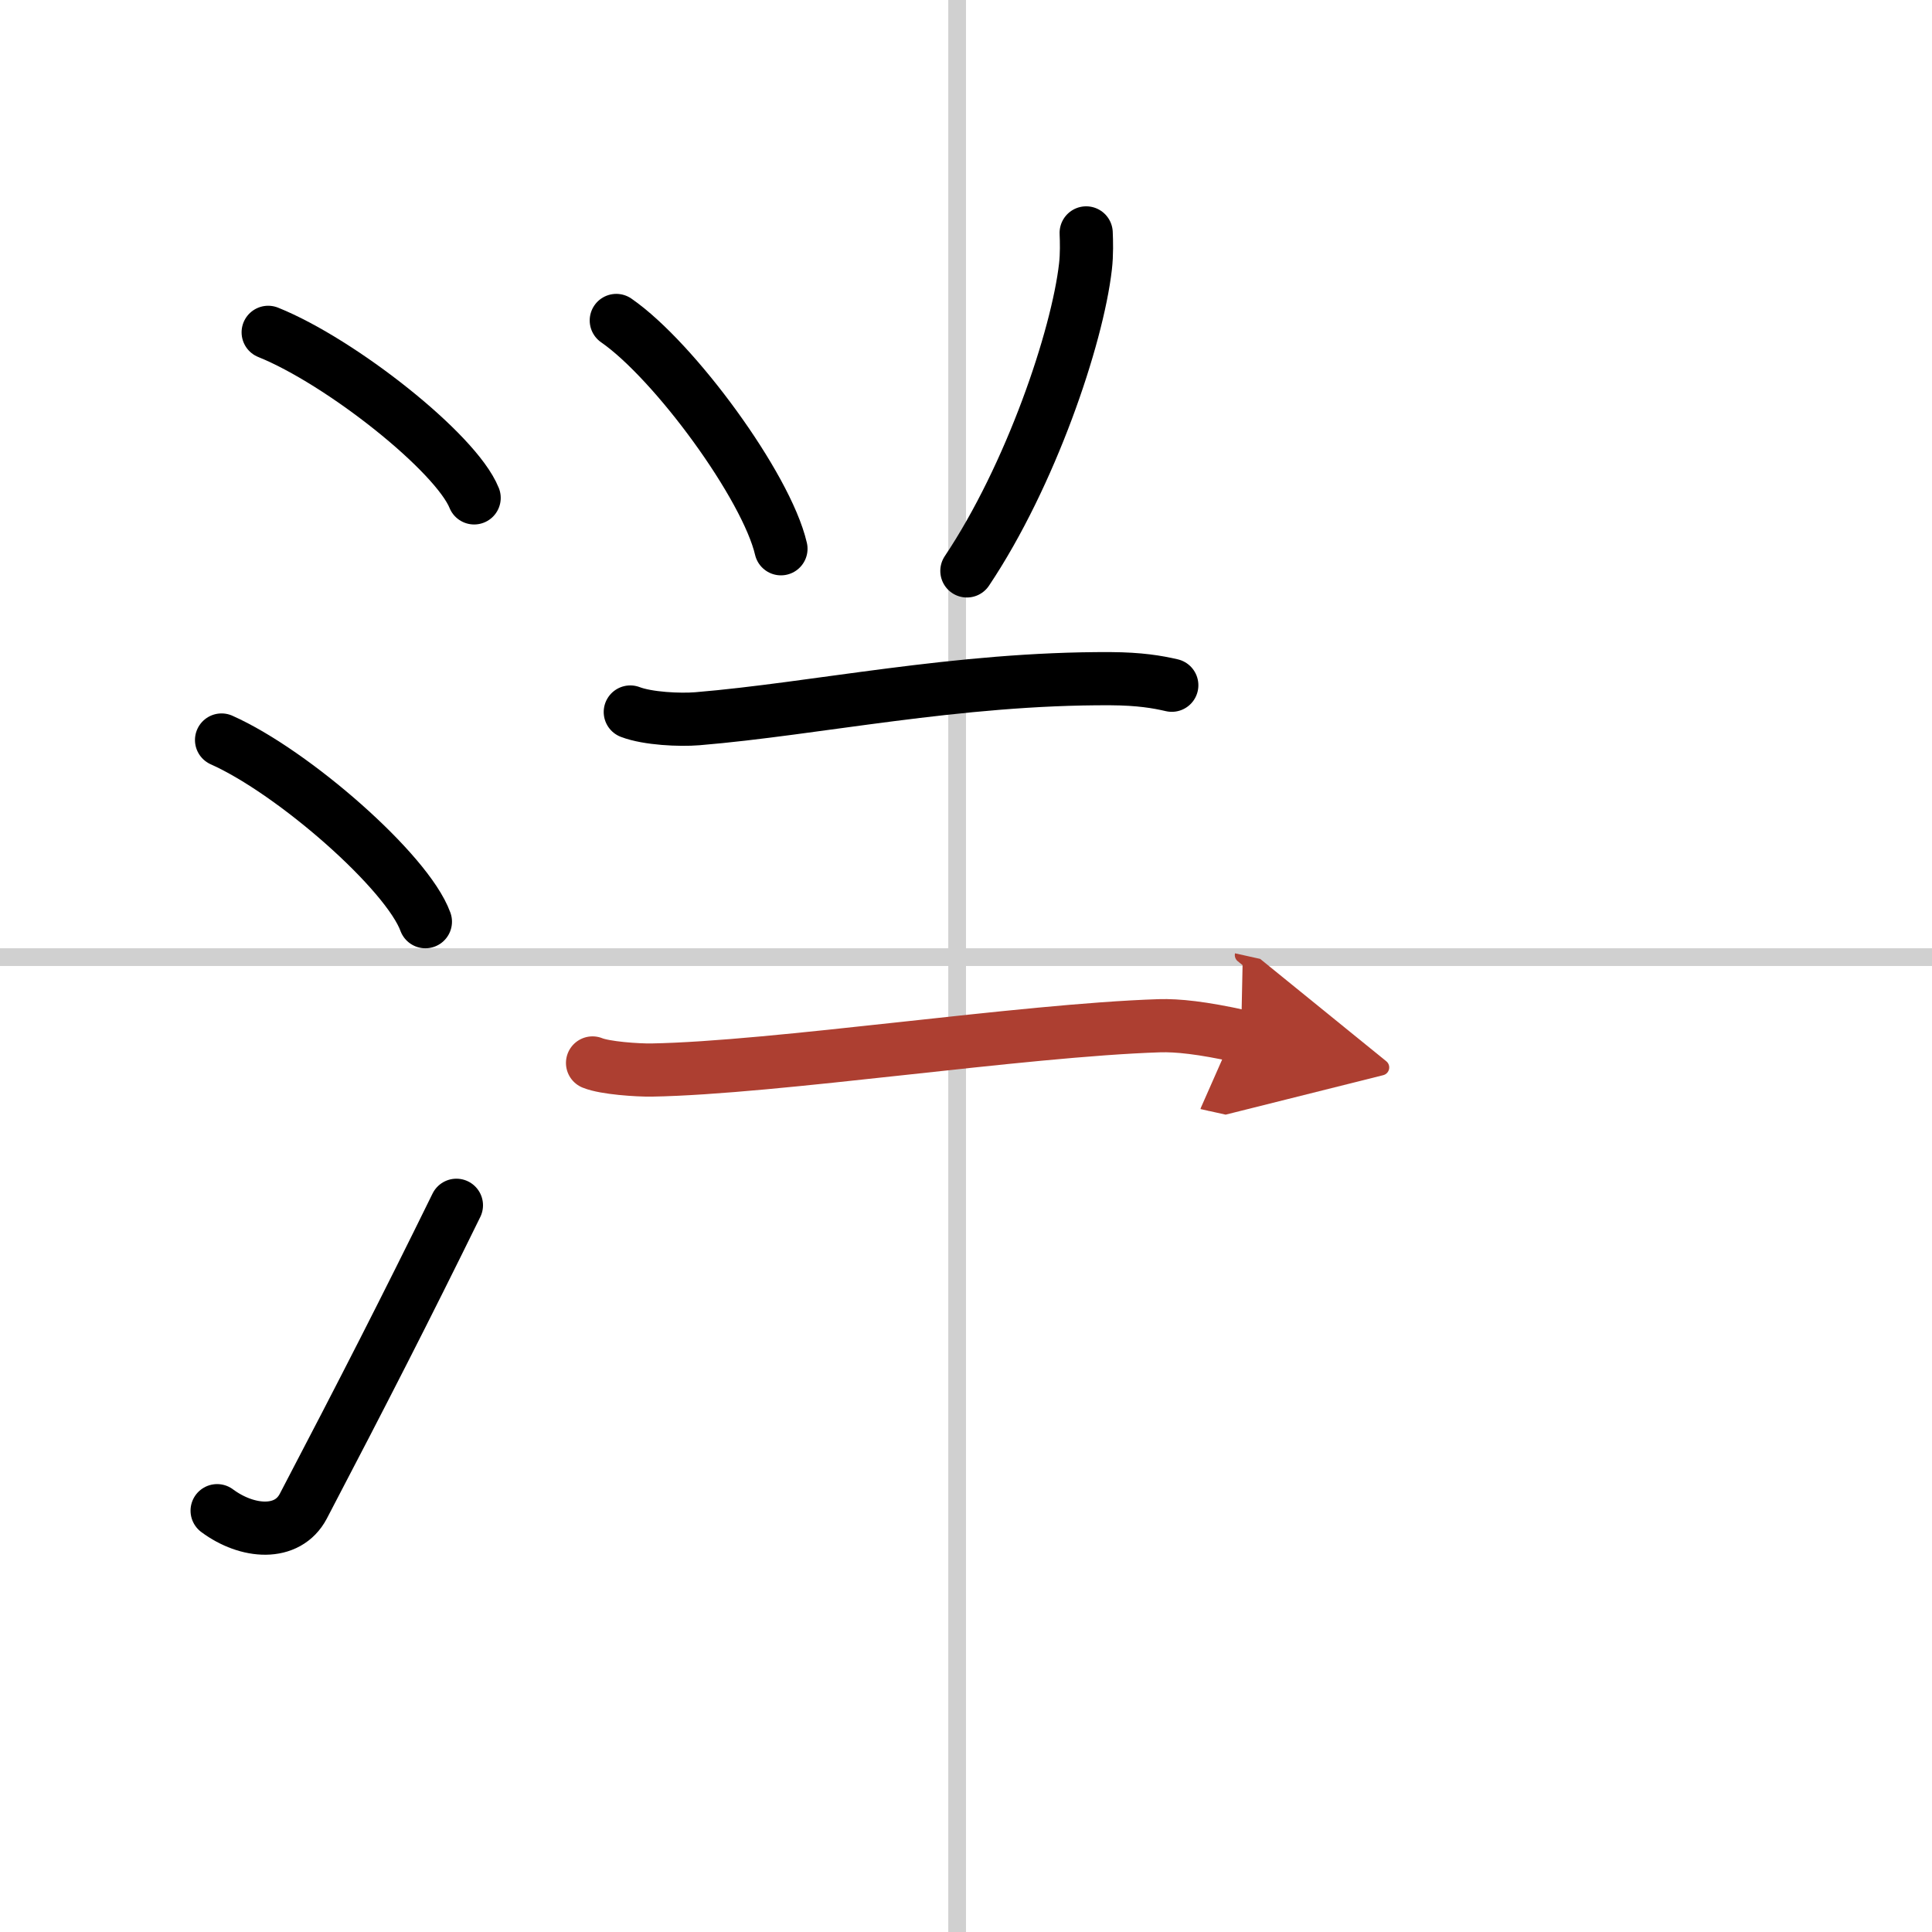
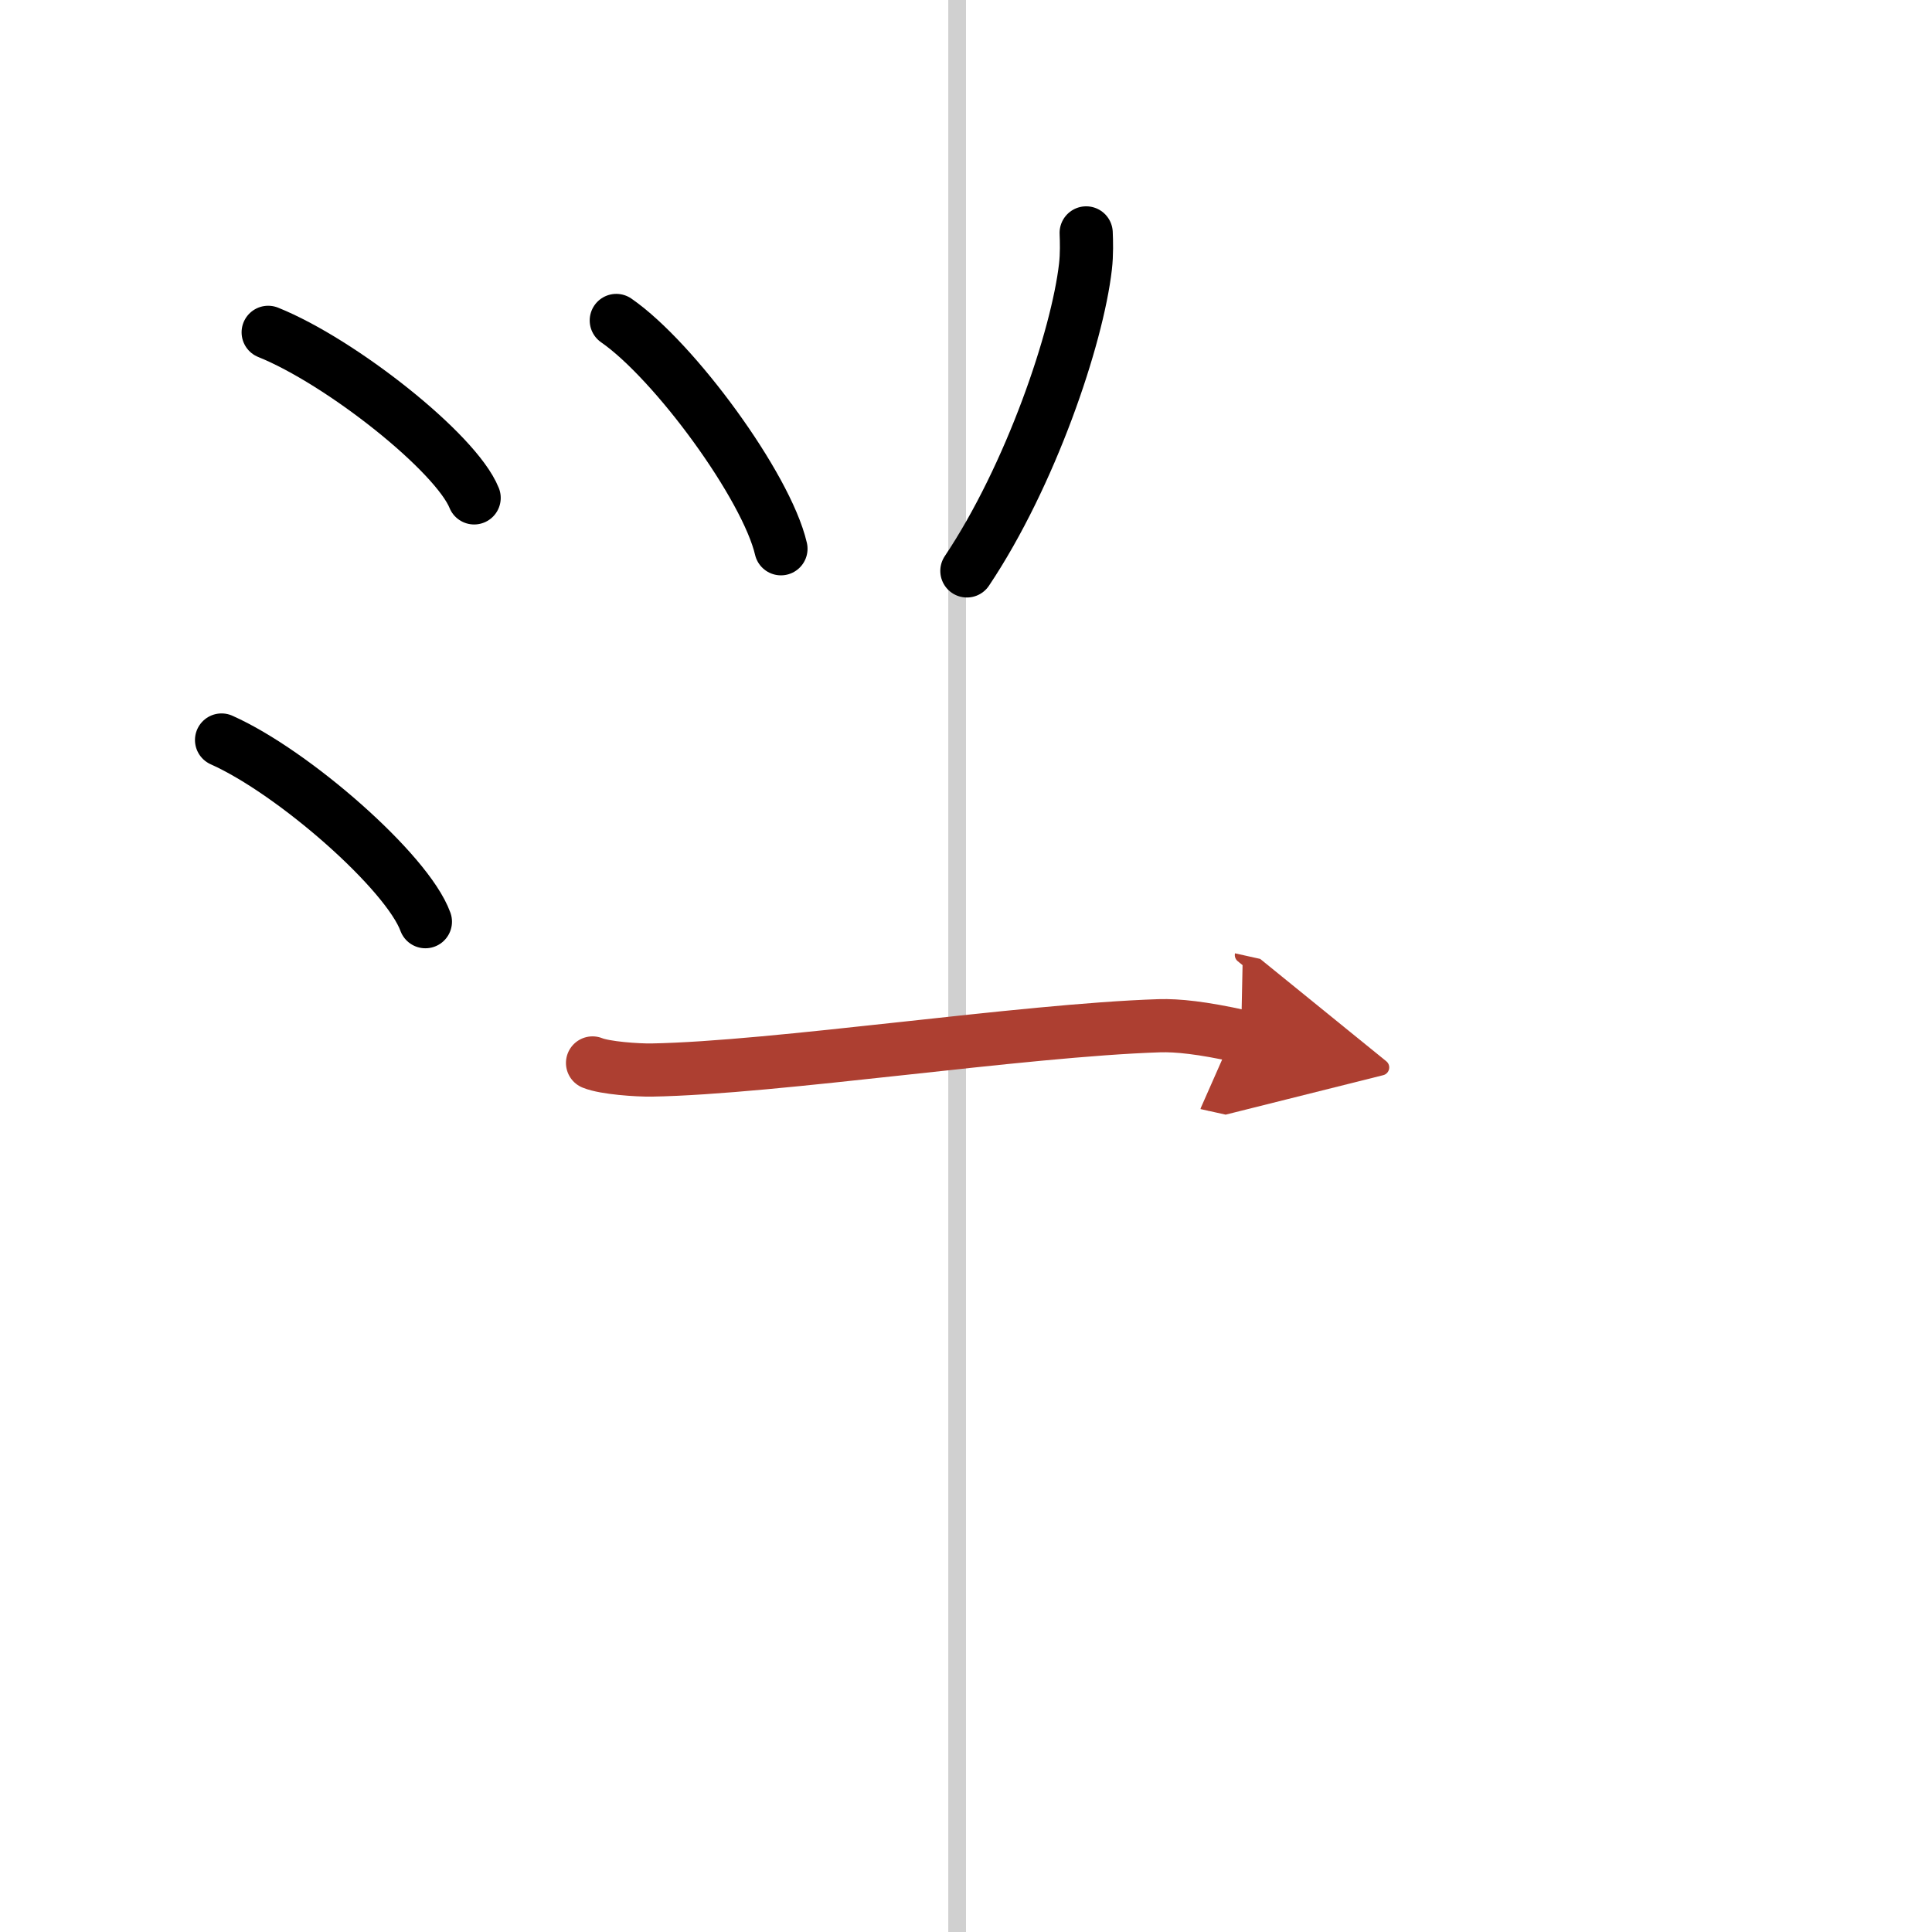
<svg xmlns="http://www.w3.org/2000/svg" width="400" height="400" viewBox="0 0 109 109">
  <defs>
    <marker id="a" markerWidth="4" orient="auto" refX="1" refY="5" viewBox="0 0 10 10">
      <polyline points="0 0 10 5 0 10 1 5" fill="#ad3f31" stroke="#ad3f31" />
    </marker>
  </defs>
  <g fill="none" stroke="#000" stroke-linecap="round" stroke-linejoin="round" stroke-width="3">
    <rect width="100%" height="100%" fill="#fff" stroke="#fff" />
    <line x1="54" x2="54" y2="109" stroke="#d0d0d0" stroke-width="1" />
-     <line x2="109" y1="54" y2="54" stroke="#d0d0d0" stroke-width="1" />
    <path d="m15.13 18.75c4.1 1.65 10.59 6.78 11.62 9.34" />
    <path d="M12.5,41.75C16.56,43.56,22.98,49.19,24,52" />
-     <path d="M12.25,85.23c1.71,1.27,3.97,1.44,4.86-0.25C20.5,78.5,22.89,73.83,25.75,68" />
    <path d="m34.77 18.08c3.28 2.27 8.47 9.35 9.29 12.88" />
    <path d="m61.28 13.14c0.02 0.47 0.04 1.22-0.04 1.9-0.46 4.01-3.09 11.79-6.69 17.17" />
-     <path d="M35.56,40.17c0.99,0.38,2.8,0.46,3.78,0.38C46,40,54,38.25,62.66,38.29c1.64,0.01,2.63,0.18,3.45,0.37" />
    <path d="m33.43 59.97c0.71 0.29 2.54 0.41 3.32 0.4 7-0.12 20.88-2.25 28.67-2.5 0.99-0.03 2.39 0.11 4.6 0.6" marker-end="url(#a)" stroke="#ad3f31" />
  </g>
</svg>